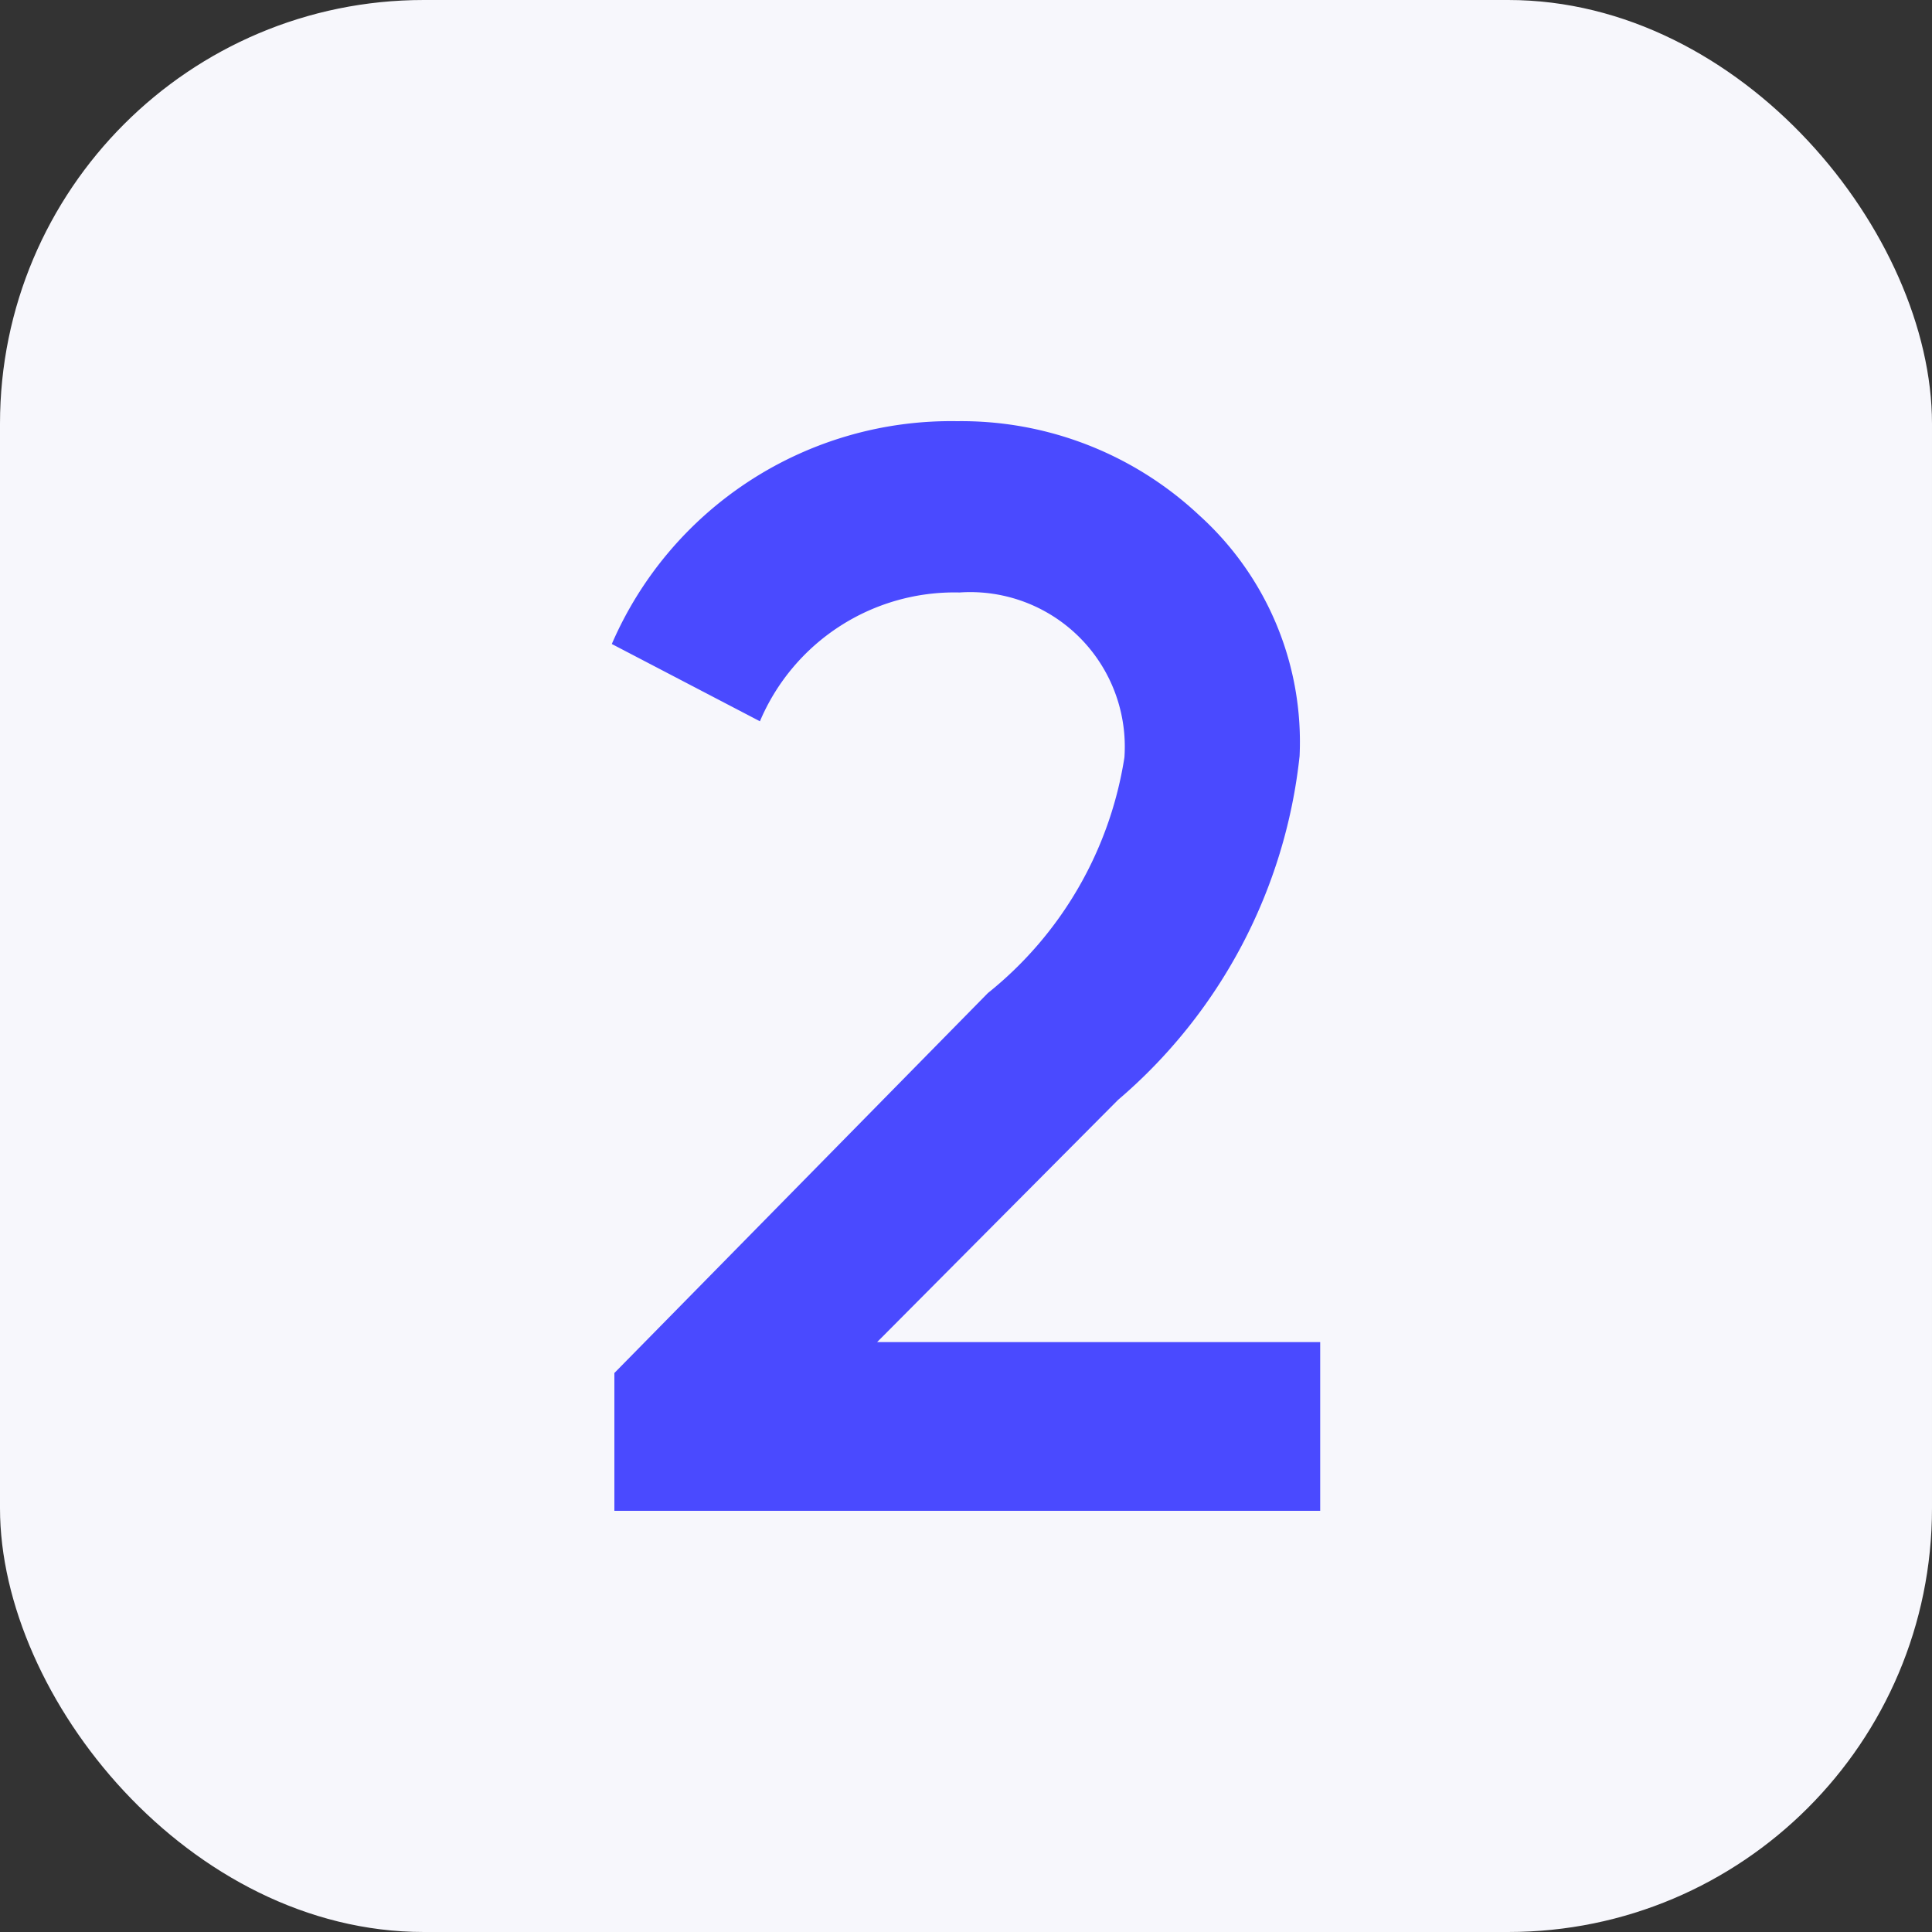
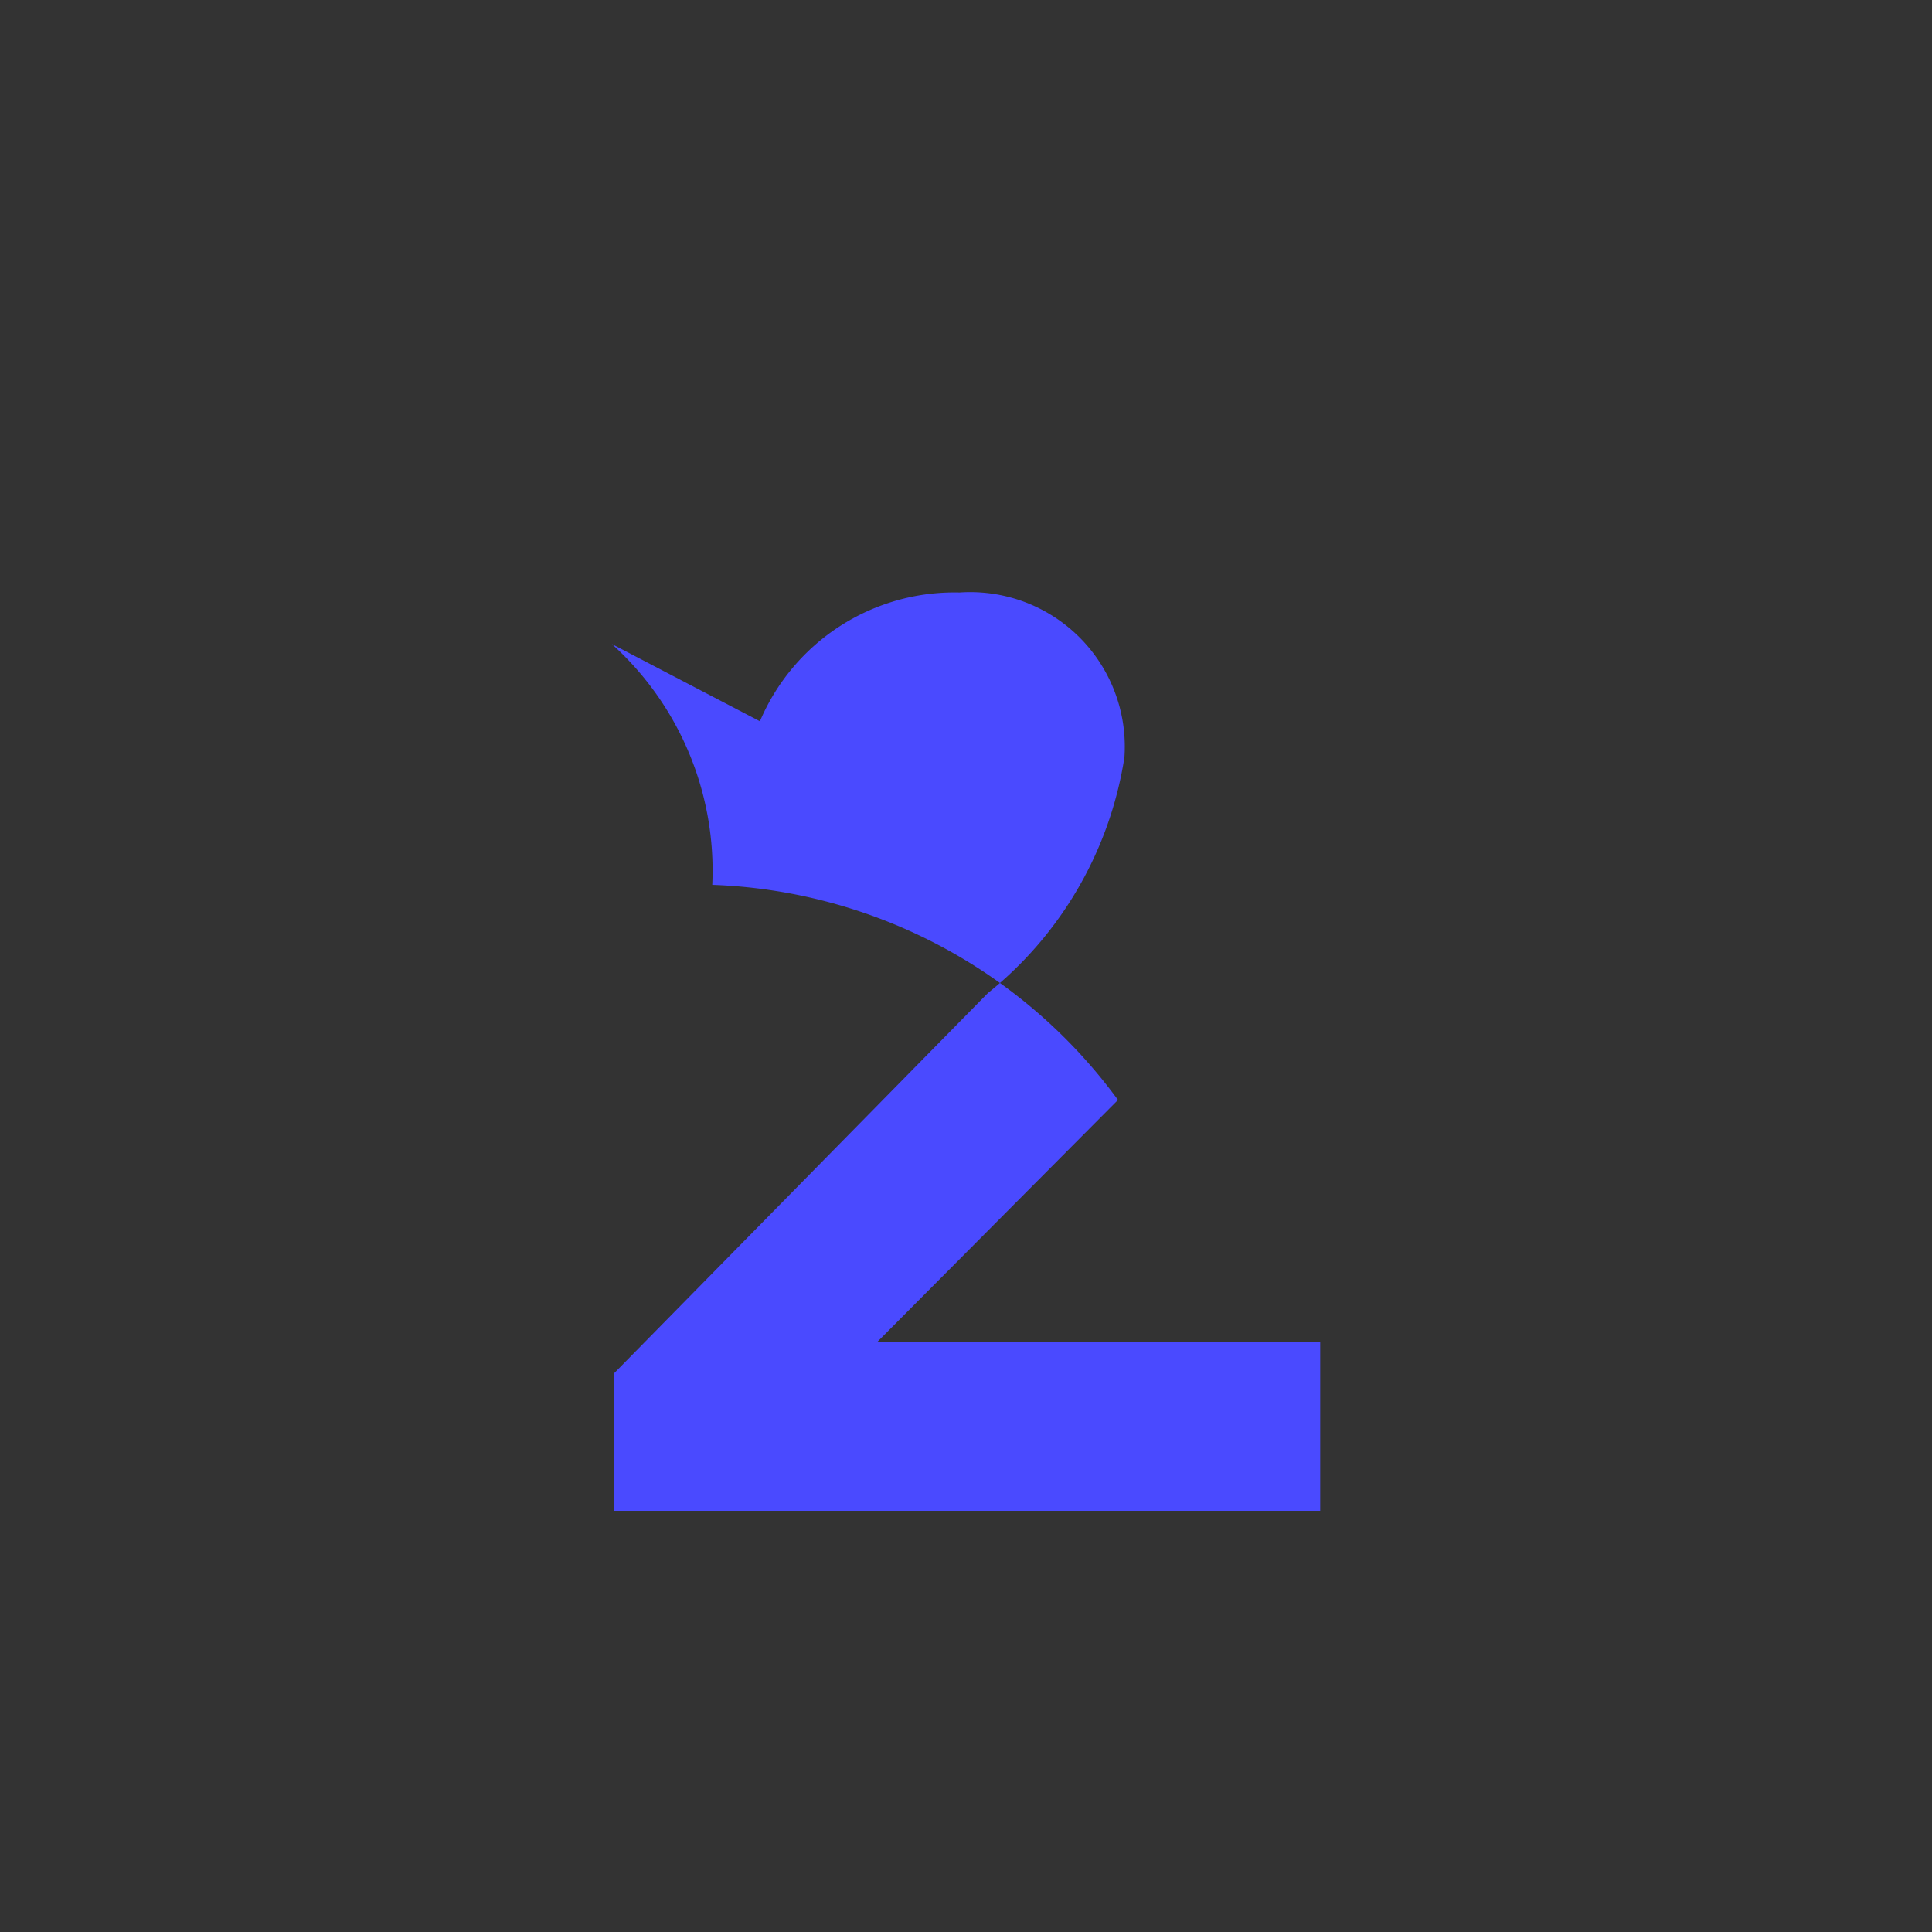
<svg xmlns="http://www.w3.org/2000/svg" id="Layer_1" data-name="Layer 1" viewBox="0 0 15 15">
  <rect x="0" y="0" width="15" height="15" fill="#333333" stroke="none" />
  <defs>
    <style>.cls-1{fill:#f7f7fc;}.cls-2{fill:#4a4aff;}</style>
  </defs>
-   <rect class="cls-1" width="15" height="15" rx="3.29" />
-   <path class="cls-2" d="M4.77,11.73V10.66l2.9-2.95A2.92,2.92,0,0,0,8.73,5.88,1.2,1.2,0,0,0,7.45,4.6a1.64,1.64,0,0,0-1.55,1L4.75,5A2.87,2.87,0,0,1,7.43,3.27,2.7,2.7,0,0,1,9.31,4a2.37,2.37,0,0,1,.78,1.87A4.08,4.08,0,0,1,8.68,8.54L6.81,10.42h3.44v1.31Z" />
+   <path class="cls-2" d="M4.77,11.73V10.66l2.9-2.95A2.92,2.92,0,0,0,8.73,5.88,1.2,1.2,0,0,0,7.45,4.6a1.64,1.64,0,0,0-1.55,1L4.75,5a2.37,2.37,0,0,1,.78,1.87A4.08,4.08,0,0,1,8.68,8.54L6.81,10.42h3.44v1.31Z" />
</svg>